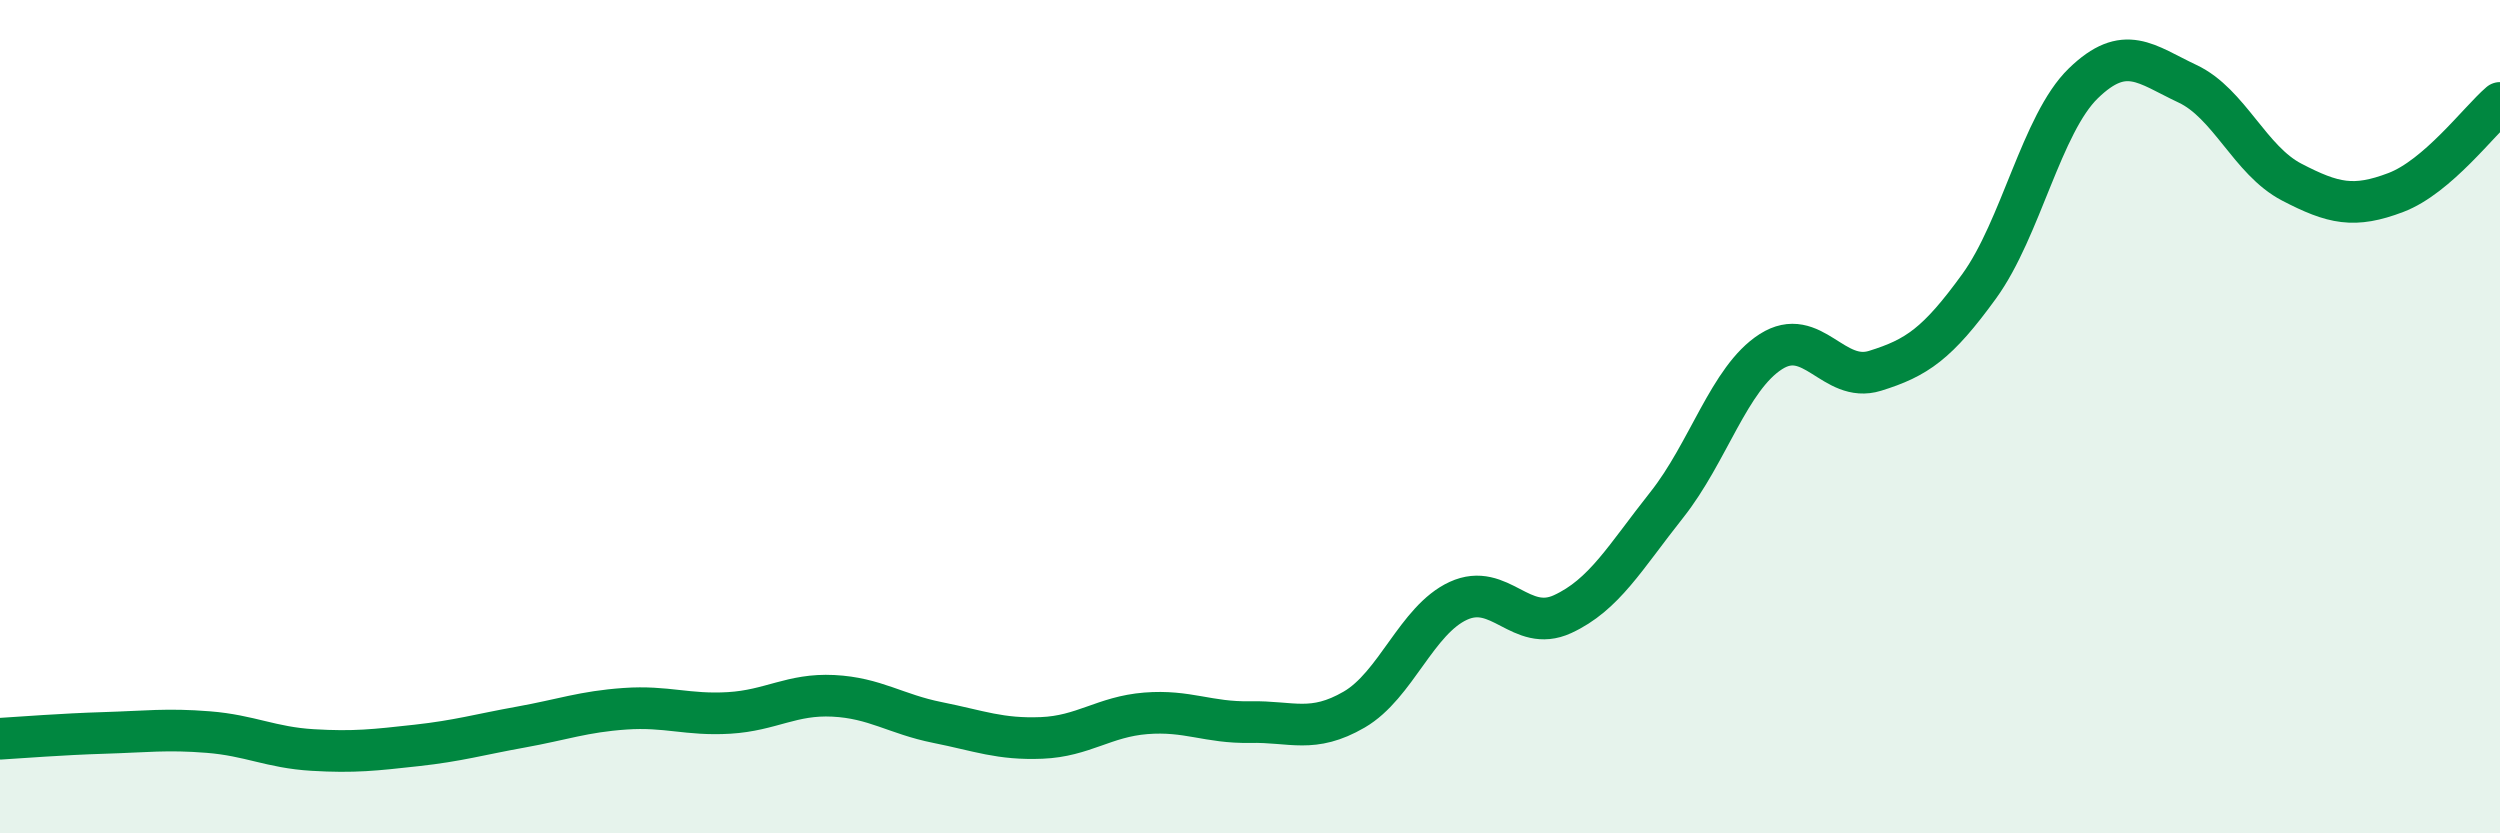
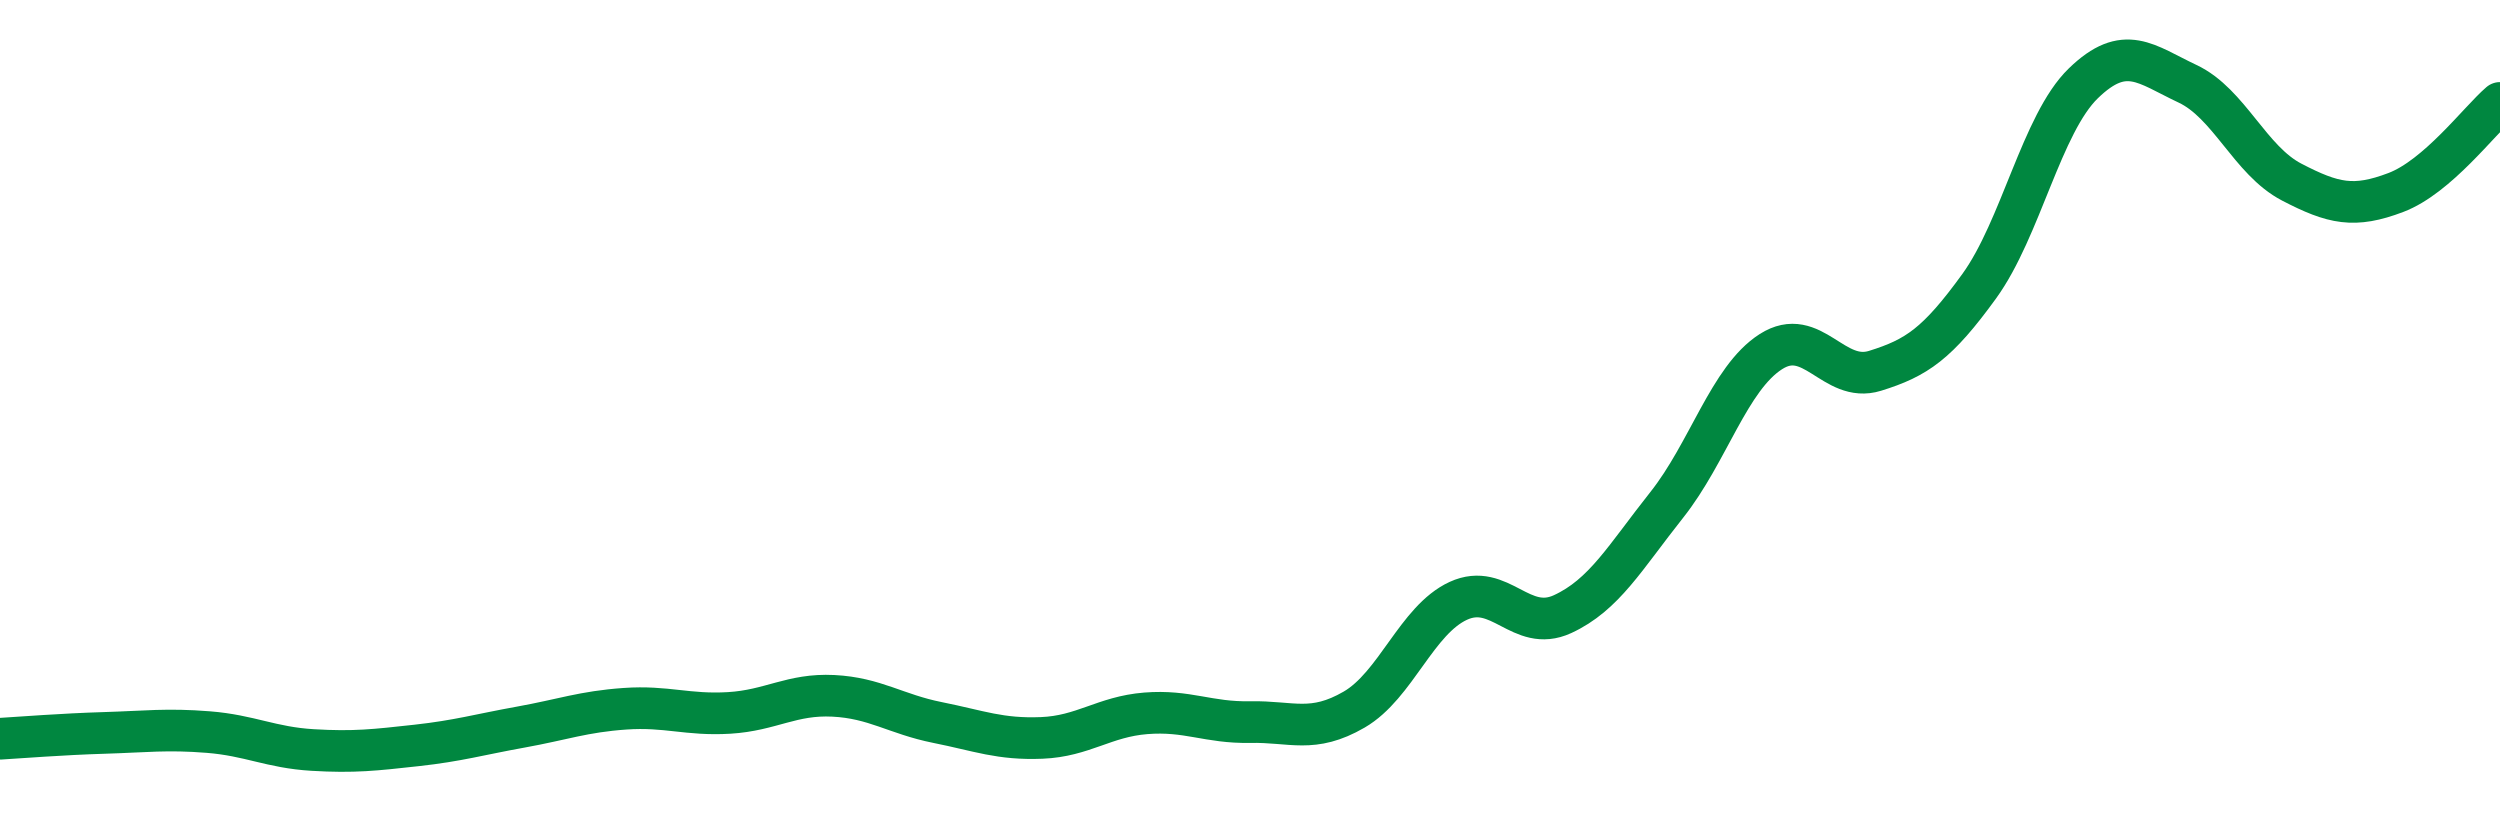
<svg xmlns="http://www.w3.org/2000/svg" width="60" height="20" viewBox="0 0 60 20">
-   <path d="M 0,17.73 C 0.5,17.7 1.5,17.62 2.5,17.59 C 3.5,17.56 4,17.49 5,17.57 C 6,17.65 6.5,17.94 7.5,18 C 8.5,18.06 9,18 10,17.89 C 11,17.78 11.5,17.63 12.5,17.45 C 13.5,17.27 14,17.08 15,17.01 C 16,16.94 16.5,17.17 17.5,17.11 C 18.5,17.05 19,16.65 20,16.7 C 21,16.75 21.5,17.14 22.5,17.34 C 23.5,17.54 24,17.75 25,17.71 C 26,17.67 26.5,17.2 27.5,17.12 C 28.5,17.04 29,17.35 30,17.33 C 31,17.31 31.5,17.61 32.5,17.03 C 33.5,16.45 34,14.88 35,14.42 C 36,13.96 36.5,15.2 37.5,14.74 C 38.5,14.28 39,13.38 40,12.12 C 41,10.86 41.5,9.08 42.5,8.44 C 43.5,7.8 44,9.21 45,8.9 C 46,8.59 46.5,8.25 47.5,6.87 C 48.5,5.49 49,2.97 50,2 C 51,1.03 51.5,1.54 52.5,2.01 C 53.5,2.48 54,3.85 55,4.37 C 56,4.89 56.5,5 57.5,4.62 C 58.5,4.24 59.5,2.9 60,2.47L60 20L0 20Z" fill="#008740" opacity="0.1" stroke-linecap="round" stroke-linejoin="round" />
  <path d="M 0,17.73 C 0.5,17.7 1.5,17.62 2.5,17.59 C 3.5,17.56 4,17.49 5,17.57 C 6,17.65 6.5,17.94 7.5,18 C 8.5,18.06 9,18 10,17.89 C 11,17.78 11.5,17.63 12.5,17.45 C 13.5,17.27 14,17.08 15,17.01 C 16,16.94 16.5,17.17 17.5,17.11 C 18.5,17.05 19,16.65 20,16.7 C 21,16.75 21.5,17.14 22.5,17.34 C 23.5,17.54 24,17.75 25,17.71 C 26,17.67 26.5,17.2 27.5,17.12 C 28.5,17.04 29,17.35 30,17.33 C 31,17.31 31.5,17.61 32.5,17.03 C 33.5,16.45 34,14.88 35,14.42 C 36,13.96 36.5,15.2 37.5,14.74 C 38.5,14.28 39,13.38 40,12.12 C 41,10.86 41.5,9.08 42.5,8.44 C 43.5,7.8 44,9.21 45,8.9 C 46,8.59 46.5,8.25 47.5,6.87 C 48.5,5.49 49,2.97 50,2 C 51,1.03 51.5,1.54 52.5,2.01 C 53.5,2.48 54,3.85 55,4.37 C 56,4.89 56.5,5 57.5,4.62 C 58.5,4.24 59.5,2.9 60,2.47" stroke="#008740" stroke-width="1" fill="none" stroke-linecap="round" stroke-linejoin="round" />
</svg>